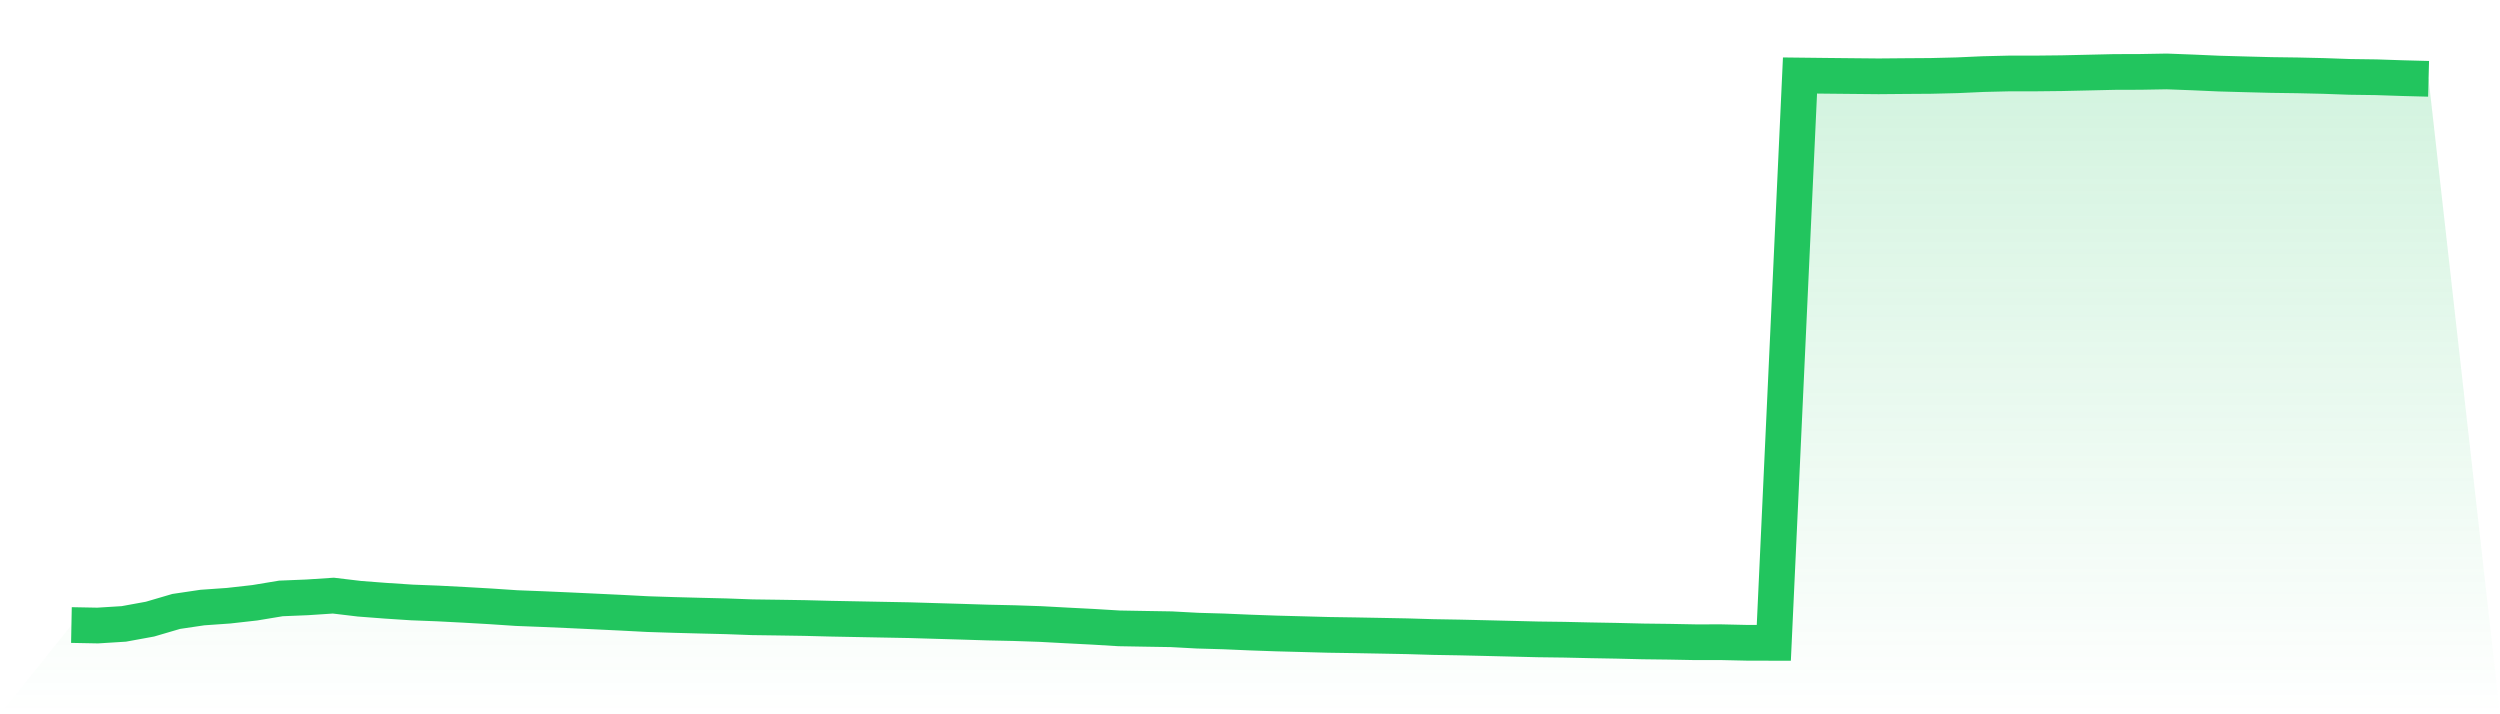
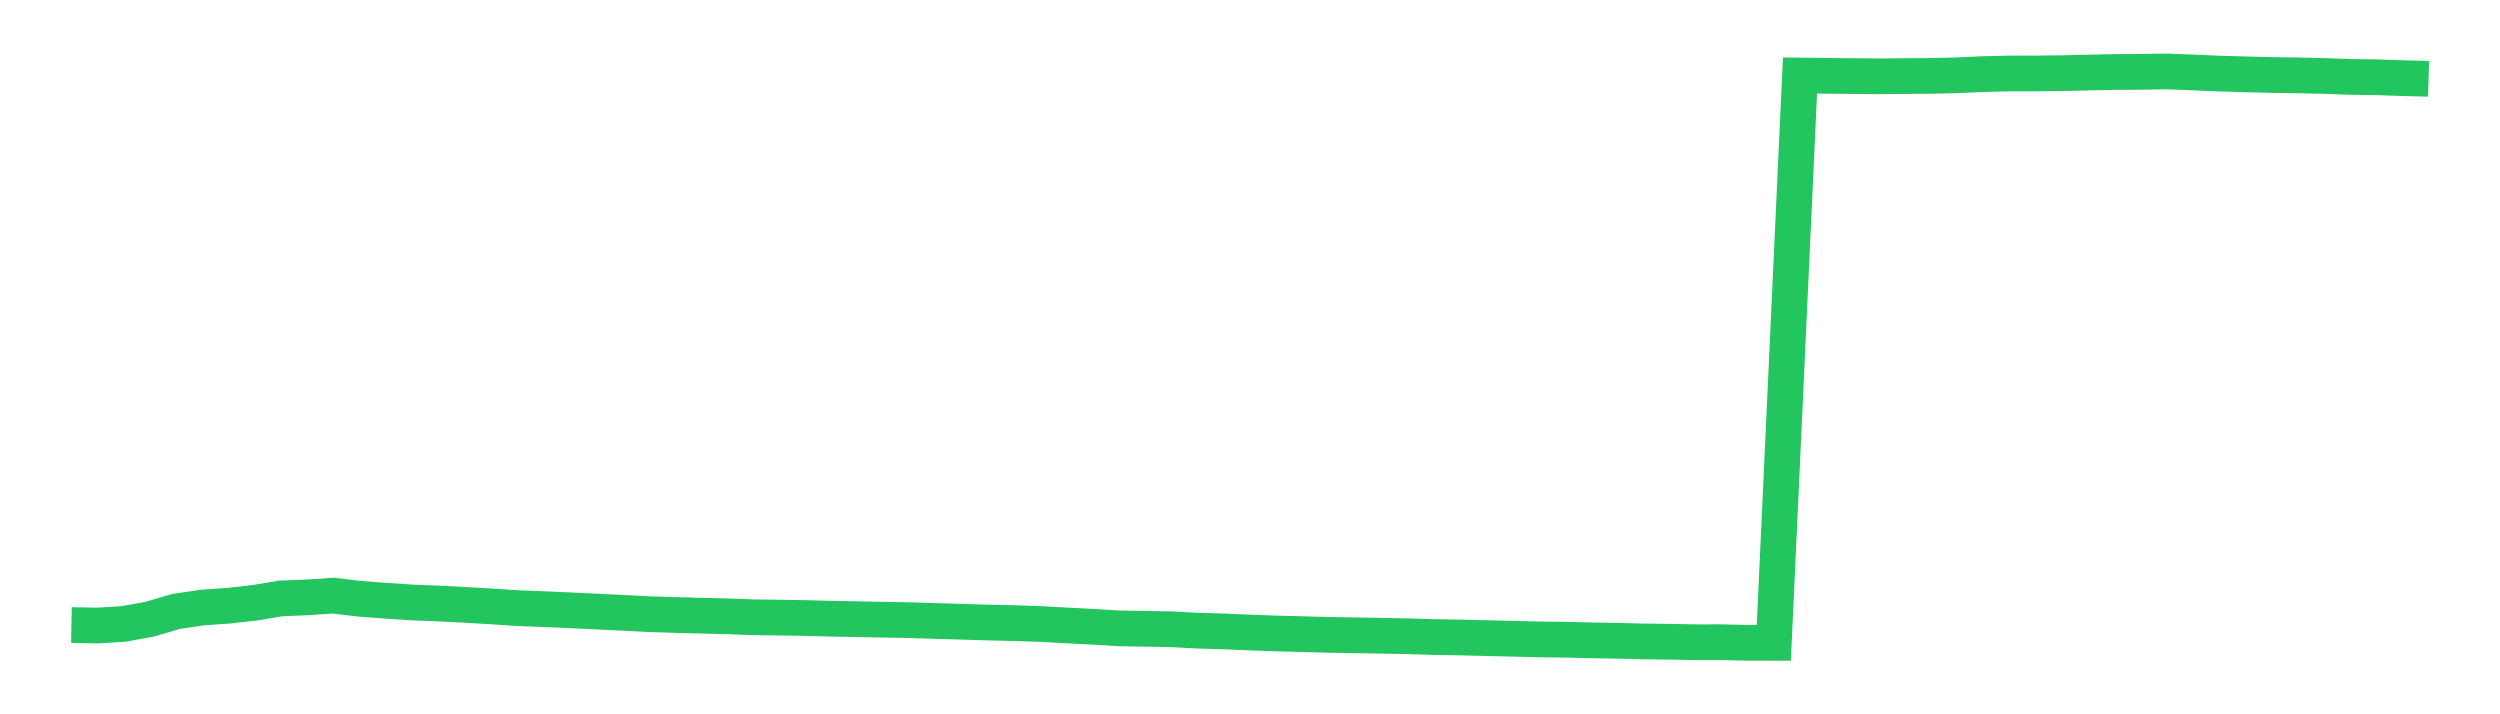
<svg xmlns="http://www.w3.org/2000/svg" viewBox="0 0 140 40">
  <defs>
    <linearGradient id="gradient" x1="0" x2="0" y1="0" y2="1">
      <stop offset="0%" stop-color="#22c55e" stop-opacity="0.2" />
      <stop offset="100%" stop-color="#22c55e" stop-opacity="0" />
    </linearGradient>
  </defs>
-   <path d="M4,35.002 L4,35.002 L5.467,35.03 L6.933,34.939 L8.4,34.671 L9.867,34.24 L11.333,34.023 L12.8,33.92 L14.267,33.755 L15.733,33.512 L17.2,33.452 L18.667,33.355 L20.133,33.53 L21.6,33.642 L23.067,33.738 L24.533,33.795 L26,33.871 L27.467,33.955 L28.933,34.053 L30.4,34.11 L31.867,34.174 L33.333,34.243 L34.8,34.313 L36.267,34.39 L37.733,34.437 L39.2,34.476 L40.667,34.512 L42.133,34.566 L43.6,34.586 L45.067,34.609 L46.533,34.647 L48,34.675 L49.467,34.703 L50.933,34.73 L52.4,34.774 L53.867,34.817 L55.333,34.863 L56.8,34.895 L58.267,34.945 L59.733,35.024 L61.2,35.099 L62.667,35.188 L64.133,35.214 L65.6,35.238 L67.067,35.317 L68.533,35.359 L70,35.422 L71.467,35.474 L72.933,35.513 L74.4,35.553 L75.867,35.575 L77.333,35.602 L78.8,35.63 L80.267,35.674 L81.733,35.699 L83.2,35.733 L84.667,35.769 L86.133,35.805 L87.6,35.824 L89.067,35.857 L90.533,35.883 L92,35.919 L93.467,35.937 L94.933,35.965 L96.4,35.964 L97.867,35.997 L99.333,36 L100.8,4.228 L102.267,4.245 L103.733,4.26 L105.2,4.274 L106.667,4.261 L108.133,4.251 L109.6,4.215 L111.067,4.149 L112.533,4.114 L114,4.114 L115.467,4.098 L116.933,4.065 L118.4,4.031 L119.867,4.026 L121.333,4 L122.8,4.056 L124.267,4.121 L125.733,4.162 L127.2,4.2 L128.667,4.22 L130.133,4.254 L131.6,4.306 L133.067,4.326 L134.533,4.375 L136,4.414 L140,40 L0,40 z" fill="url(#gradient)" />
  <path d="M4,35.002 L4,35.002 L5.467,35.03 L6.933,34.939 L8.4,34.671 L9.867,34.24 L11.333,34.023 L12.8,33.92 L14.267,33.755 L15.733,33.512 L17.2,33.452 L18.667,33.355 L20.133,33.53 L21.6,33.642 L23.067,33.738 L24.533,33.795 L26,33.871 L27.467,33.955 L28.933,34.053 L30.4,34.11 L31.867,34.174 L33.333,34.243 L34.8,34.313 L36.267,34.39 L37.733,34.437 L39.2,34.476 L40.667,34.512 L42.133,34.566 L43.6,34.586 L45.067,34.609 L46.533,34.647 L48,34.675 L49.467,34.703 L50.933,34.73 L52.4,34.774 L53.867,34.817 L55.333,34.863 L56.8,34.895 L58.267,34.945 L59.733,35.024 L61.2,35.099 L62.667,35.188 L64.133,35.214 L65.6,35.238 L67.067,35.317 L68.533,35.359 L70,35.422 L71.467,35.474 L72.933,35.513 L74.4,35.553 L75.867,35.575 L77.333,35.602 L78.8,35.63 L80.267,35.674 L81.733,35.699 L83.2,35.733 L84.667,35.769 L86.133,35.805 L87.6,35.824 L89.067,35.857 L90.533,35.883 L92,35.919 L93.467,35.937 L94.933,35.965 L96.4,35.964 L97.867,35.997 L99.333,36 L100.8,4.228 L102.267,4.245 L103.733,4.26 L105.2,4.274 L106.667,4.261 L108.133,4.251 L109.6,4.215 L111.067,4.149 L112.533,4.114 L114,4.114 L115.467,4.098 L116.933,4.065 L118.4,4.031 L119.867,4.026 L121.333,4 L122.8,4.056 L124.267,4.121 L125.733,4.162 L127.2,4.2 L128.667,4.22 L130.133,4.254 L131.6,4.306 L133.067,4.326 L134.533,4.375 L136,4.414" fill="none" stroke="#22c55e" stroke-width="2" />
</svg>